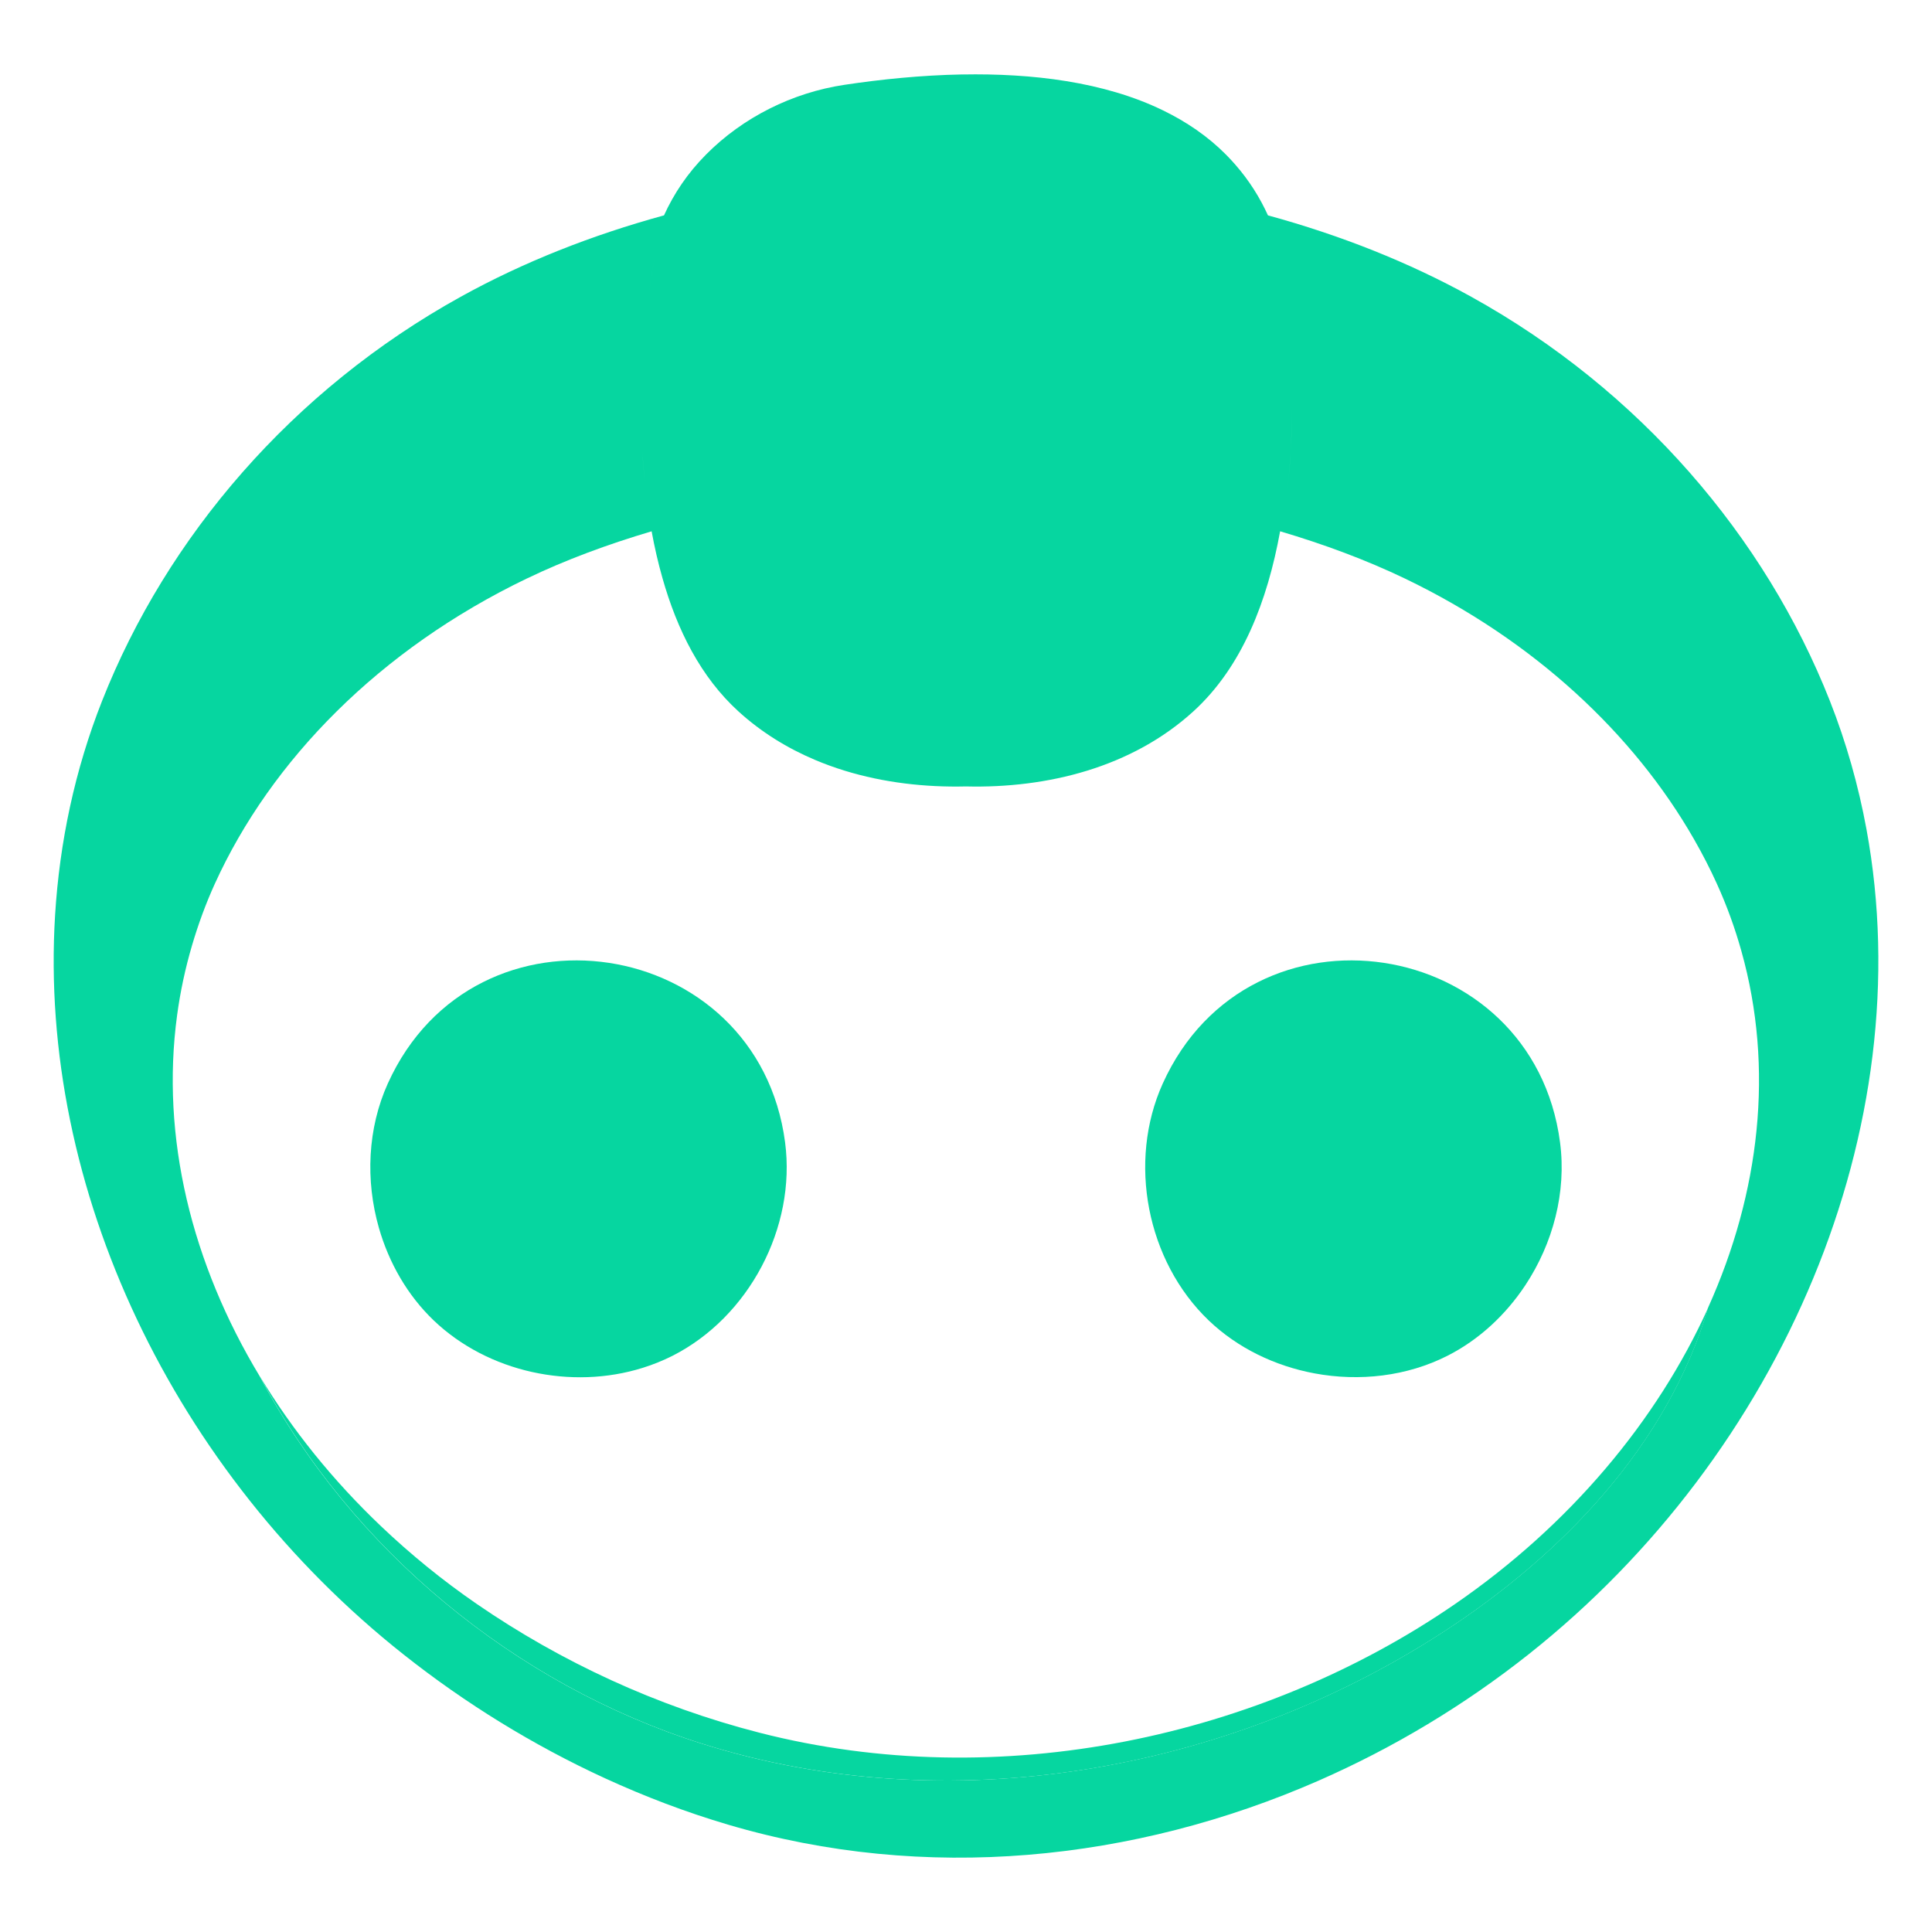
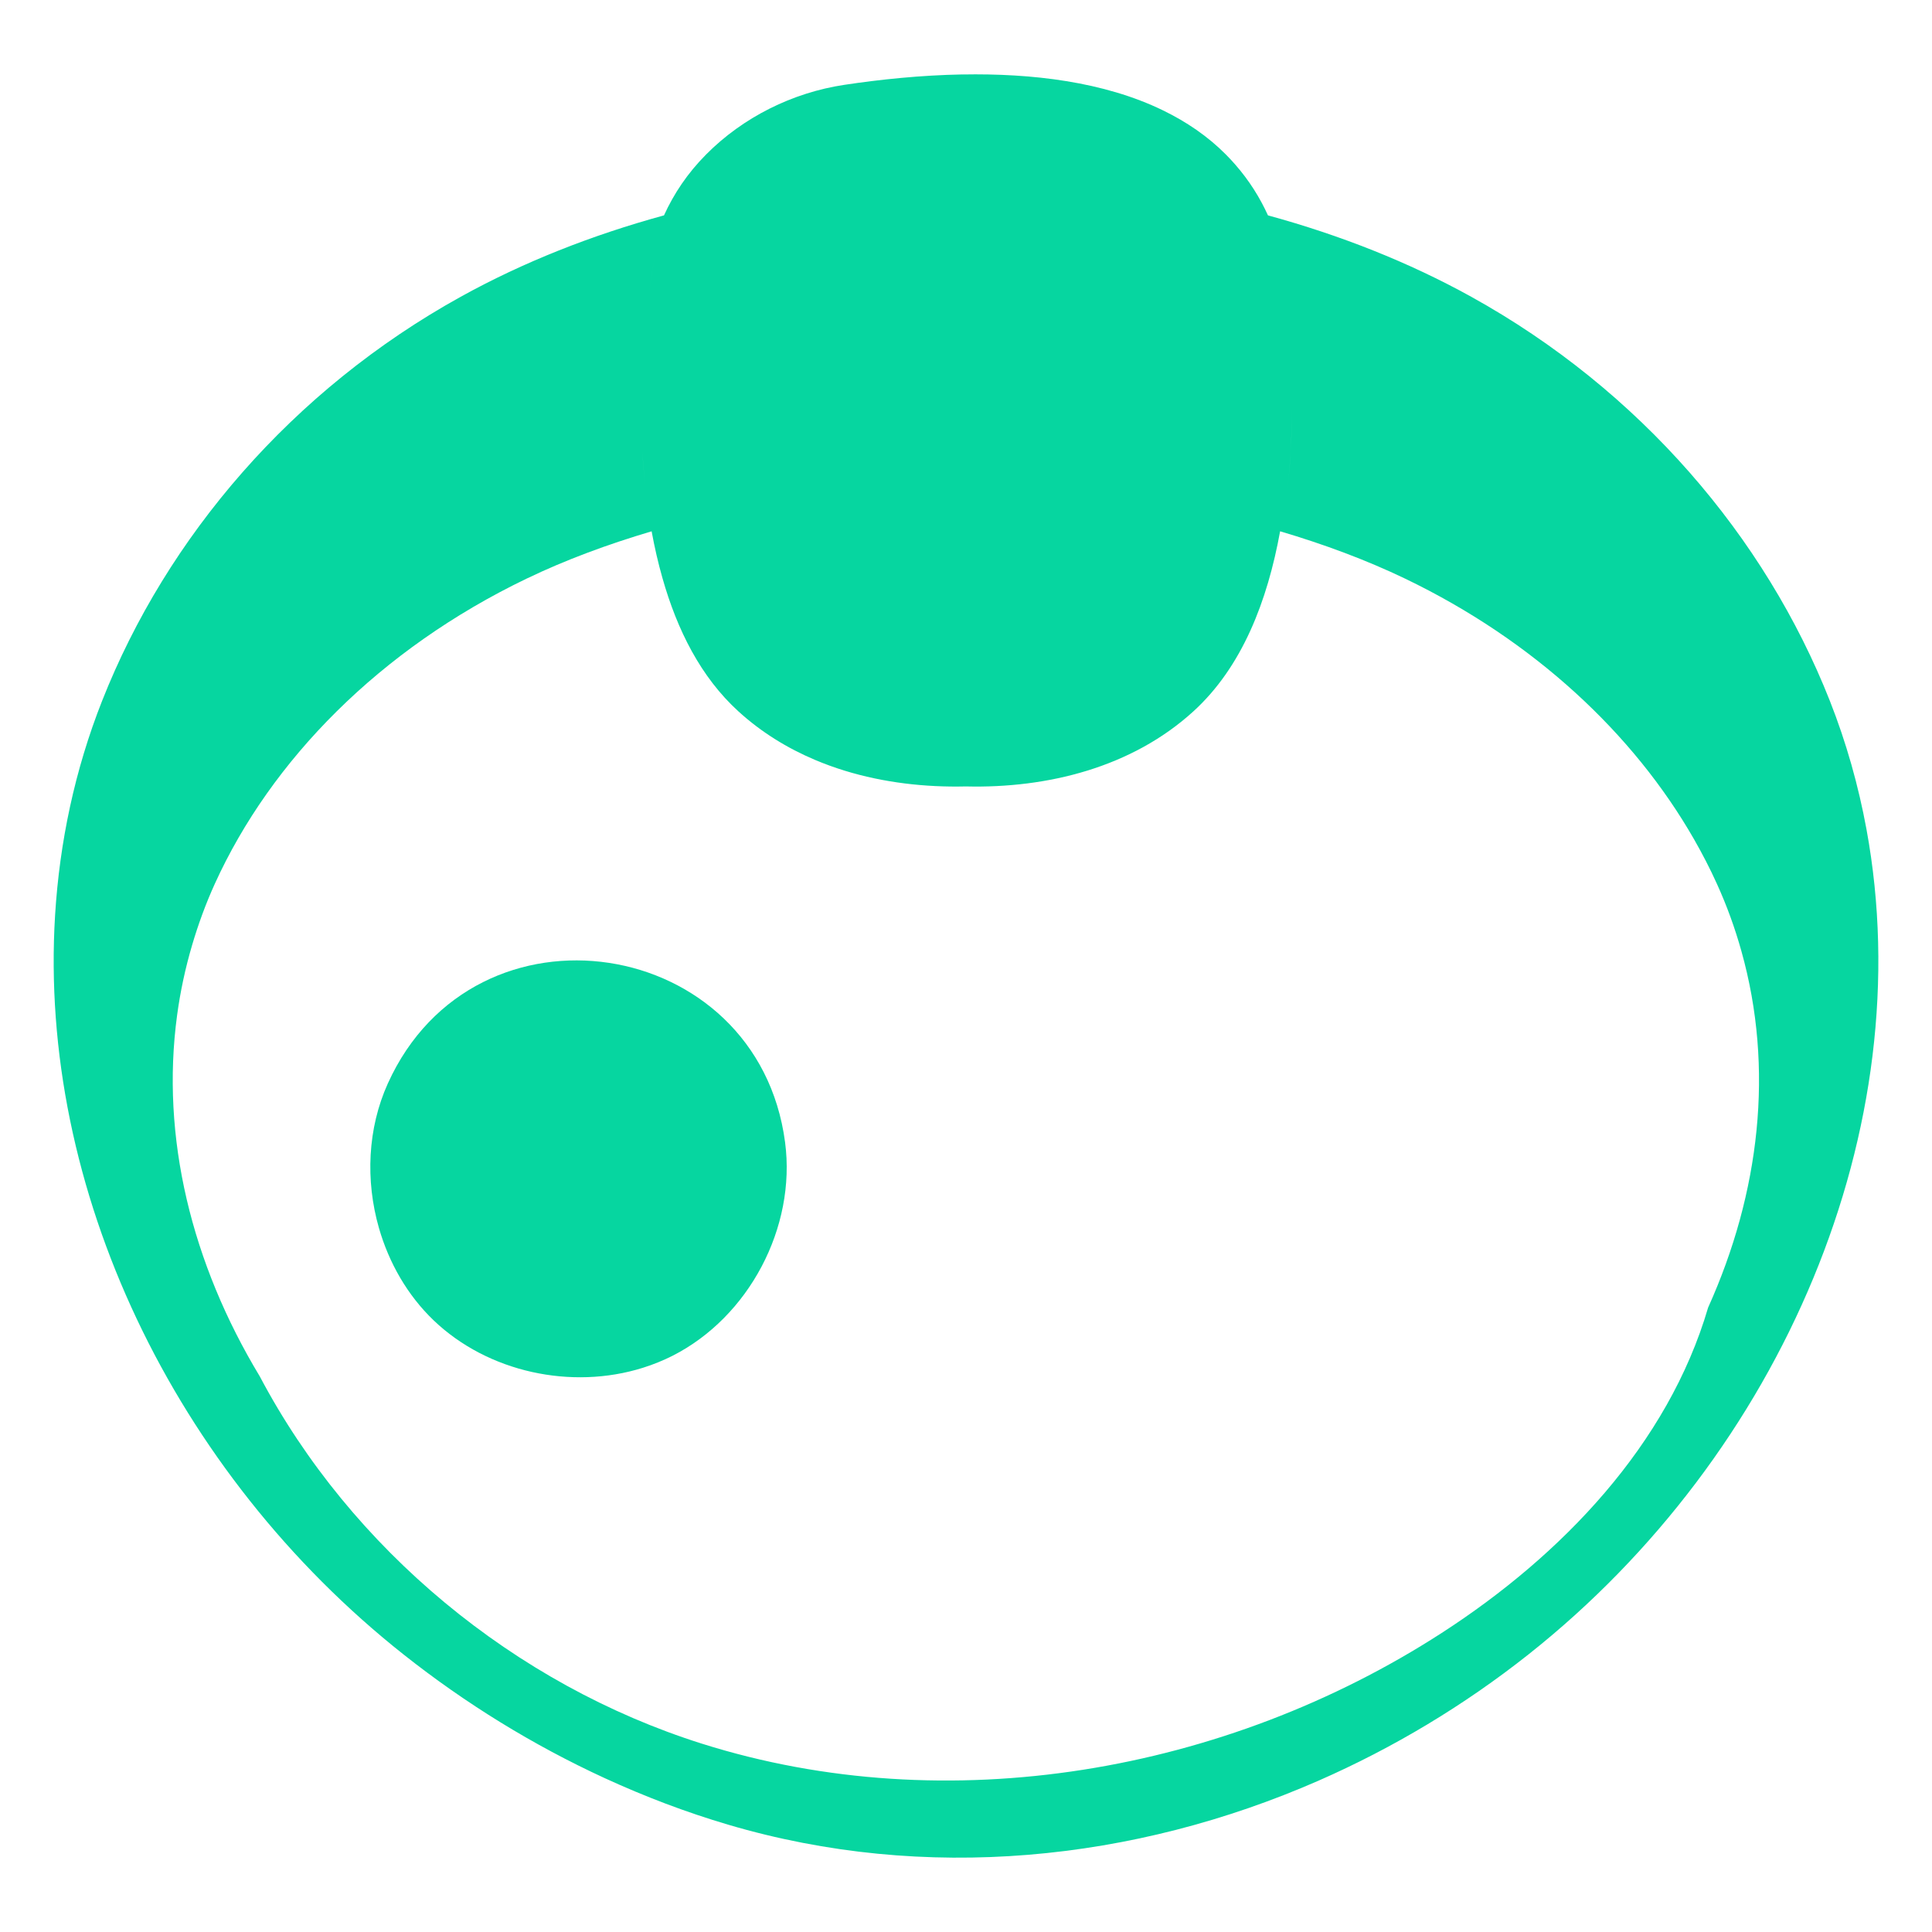
<svg xmlns="http://www.w3.org/2000/svg" xmlns:ns1="http://www.inkscape.org/namespaces/inkscape" xmlns:ns2="http://sodipodi.sourceforge.net/DTD/sodipodi-0.dtd" width="47.625mm" height="47.625mm" viewBox="0 0 47.625 47.625" version="1.1" id="svg1" ns1:version="1.4 (86a8ad7, 2024-10-11)" ns2:docname="bot.svg">
  <ns2:namedview id="namedview1" pagecolor="#505050" bordercolor="#ffffff" borderopacity="1" ns1:showpageshadow="0" ns1:pageopacity="0" ns1:pagecheckerboard="1" ns1:deskcolor="#505050" ns1:document-units="mm" ns1:zoom="1.6507506" ns1:cx="389.51978" ns1:cy="206.26981" ns1:window-width="3840" ns1:window-height="2071" ns1:window-x="-9" ns1:window-y="-9" ns1:window-maximized="1" ns1:current-layer="layer1" />
  <defs id="defs1" />
  <g ns1:label="Layer 1" ns1:groupmode="layer" id="layer1" transform="translate(-1.852,-93.927)">
    <rect style="fill:none;stroke-width:0.171" id="rect9" width="47.625" height="47.625" x="1.852" y="93.927" ns1:export-filename="favicon.png" ns1:export-xdpi="96" ns1:export-ydpi="96" />
    <path id="path88" style="fill:#06d6a0;fill-opacity:1;fill-rule:nonzero;stroke:none;stroke-width:0.006" d="m 25.575,95.762 c -1.024,0.019 -2.022,0.123 -2.907,0.256 -1.28,0.192 -2.499,0.798 -3.411,1.718 -0.462,0.466 -0.795,0.968 -1.037,1.5 -1.78,0.487 -3.473,1.155 -5.01,2.006 -4.158,2.302 -7.246,5.922 -8.84,9.959 -0.674,1.706 -1.049,3.486 -1.16,5.284 -0.416,6.734 2.922,13.739 8.591,18.227 1.523,1.206 3.192,2.235 4.959,3.048 0.986,0.453 2.002,0.84 3.043,1.147 4.858,1.435 10.004,0.906 14.549,-1.084 1.843,-0.808 3.589,-1.855 5.175,-3.111 6.265,-4.96 9.686,-12.995 8.335,-20.342 -0.198,-1.075 -0.496,-2.135 -0.904,-3.169 -1.594,-4.037 -4.682,-7.657 -8.84,-9.959 -1.539,-0.852 -3.232,-1.52 -5.01,-2.006 -0.199,-0.437 -0.459,-0.854 -0.801,-1.246 -0.075,-0.086 -0.153,-0.171 -0.235,-0.253 -0.449,-0.453 -0.976,-0.809 -1.551,-1.089 -1.457,-0.709 -3.237,-0.916 -4.944,-0.885 z m -7.369,3.498 c -0.075,0.317 -0.144,0.635 -0.204,0.954 -0.061,0.319 -0.114,0.638 -0.158,0.958 -0.043,0.32 -0.079,0.642 -0.108,0.963 0.029,-0.322 0.066,-0.643 0.108,-0.963 0.044,-0.321 0.097,-0.64 0.158,-0.958 0.061,-0.319 0.129,-0.636 0.204,-0.954 z m 14.98,0.154 c 0.102,0.249 0.186,0.504 0.253,0.765 0.067,0.261 0.119,0.528 0.158,0.8 0.039,0.272 0.066,0.55 0.084,0.832 -0.018,-0.282 -0.044,-0.56 -0.084,-0.832 -0.039,-0.272 -0.091,-0.539 -0.158,-0.8 -0.067,-0.261 -0.151,-0.516 -0.253,-0.765 z m 0.495,2.397 c 0.018,0.282 0.026,0.569 0.029,0.86 0.003,0.406 10e-4,0.834 -0.01,1.274 -0.002,0.364 -0.01,0.729 -0.03,1.093 -0.018,0.323 -0.047,0.645 -0.083,0.967 0.036,-0.322 0.064,-0.644 0.083,-0.967 0.019,-0.364 0.028,-0.729 0.03,-1.093 0.011,-0.44 0.013,-0.868 0.01,-1.274 -0.003,-0.291 -0.011,-0.578 -0.029,-0.86 z m 0.163,0.298 c 2.28e-4,0.002 5e-4,0.004 7.5e-4,0.006 -2.27e-4,-0.002 -5e-4,-0.004 -7.5e-4,-0.006 z m -16.11,0.025 c -0.029,0.322 -0.051,0.644 -0.062,0.967 -0.014,0.32 -0.019,0.641 -0.016,0.962 -0.003,-0.321 0.002,-0.642 0.016,-0.962 0.012,-0.323 0.033,-0.645 0.062,-0.967 z m -0.079,1.943 c 0.003,0.32 0.014,0.641 0.031,0.961 0.018,0.305 0.044,0.61 0.078,0.915 0.034,0.305 0.075,0.609 0.122,0.913 -0.047,-0.304 -0.088,-0.609 -0.122,-0.913 -0.034,-0.305 -0.061,-0.61 -0.078,-0.915 -0.017,-0.32 -0.028,-0.641 -0.031,-0.961 z m 15.931,1.93 c -0.036,0.322 -0.08,0.644 -0.131,0.966 0.051,-0.322 0.095,-0.644 0.131,-0.966 z m -0.18,1.016 c 1.08,0.32 2.118,0.704 3.082,1.167 3.176,1.527 5.633,3.823 7.123,6.425 0.206,0.36 0.395,0.726 0.563,1.097 0.248,0.545 0.448,1.1 0.605,1.662 0.811,2.888 0.456,5.954 -0.821,8.786 -0.991,3.378 -3.601,6.103 -6.565,8.019 -5.332,3.446 -12.18,4.641 -18.234,2.732 -4.622,-1.458 -8.653,-4.797 -10.903,-9.055 -1.681,-2.783 -2.446,-5.897 -2.038,-8.905 0.078,-0.578 0.201,-1.153 0.368,-1.721 0.151,-0.512 0.335,-1.019 0.562,-1.518 1.386,-3.049 4.071,-5.784 7.686,-7.522 0.963,-0.463 2.001,-0.846 3.081,-1.166 0.072,0.392 0.16,0.779 0.268,1.156 0.361,1.272 0.941,2.435 1.873,3.284 0.563,0.513 1.205,0.907 1.892,1.197 0.237,0.1 0.48,0.188 0.727,0.264 0.96,0.295 1.982,0.412 2.987,0.388 2.011,0.049 4.091,-0.469 5.606,-1.849 1.209,-1.101 1.828,-2.729 2.14,-4.441 z" />
-     <path id="path92" d="m 37.716,133.47 c -4.778,3.286 -11.212,4.692 -17.148,3.168 -2.527,-0.648 -4.893,-1.749 -6.957,-3.168 -0.854,-0.587 -1.644,-1.233 -2.369,-1.923 -1.182,-1.124 -2.185,-2.37 -2.983,-3.691 2.25,4.258 6.281,7.597 10.903,9.055 6.055,1.909 12.903,0.715 18.234,-2.732 2.964,-1.916 5.574,-4.641 6.565,-8.019 -1.262,2.796 -3.419,5.366 -6.245,7.31" style="fill:#06d6a0;fill-opacity:1;fill-rule:nonzero;stroke:none;stroke-width:0.006" />
    <path id="path98" d="m 21.205,122.087 c -0.671,-5.115 -7.644,-6.201 -9.793,-1.451 -0.501,1.109 -0.554,2.391 -0.22,3.559 0.247,0.861 0.703,1.661 1.351,2.281 1.338,1.279 3.398,1.72 5.156,1.168 0.25,-0.078 0.494,-0.177 0.729,-0.295 1.886,-0.956 3.052,-3.165 2.777,-5.261" style="fill:#06d6a0;fill-opacity:1;fill-rule:nonzero;stroke:none;stroke-width:0.006" />
-     <path id="path675" d="m 40.308,122.087 c -0.671,-5.115 -7.644,-6.201 -9.793,-1.451 -0.871,1.927 -0.396,4.378 1.132,5.84 0.715,0.684 1.638,1.125 2.611,1.306 1.104,0.205 2.271,0.074 3.274,-0.434 0.782,-0.397 1.437,-1.01 1.92,-1.739 0.682,-1.031 1.018,-2.295 0.856,-3.521" style="fill:#06d6a0;fill-opacity:1;fill-rule:nonzero;stroke:none;stroke-width:0.006" />
  </g>
</svg>